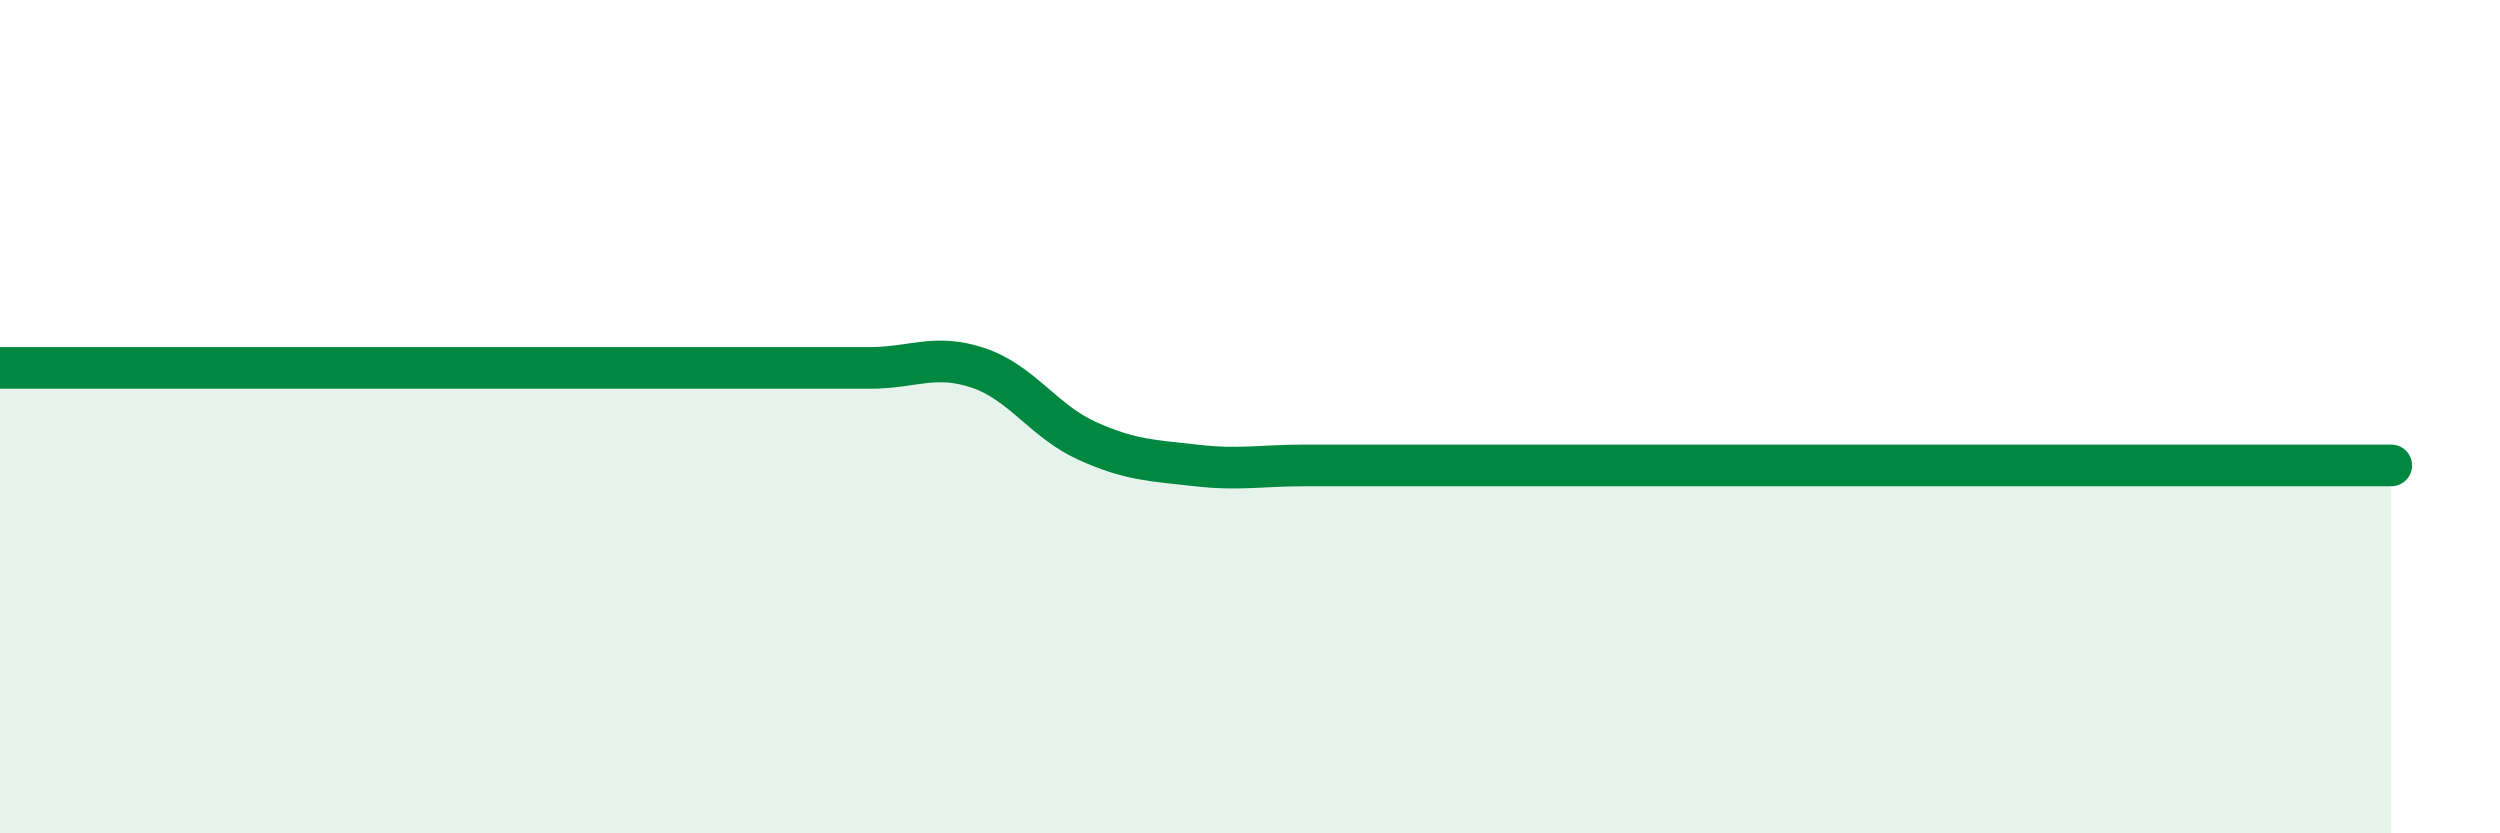
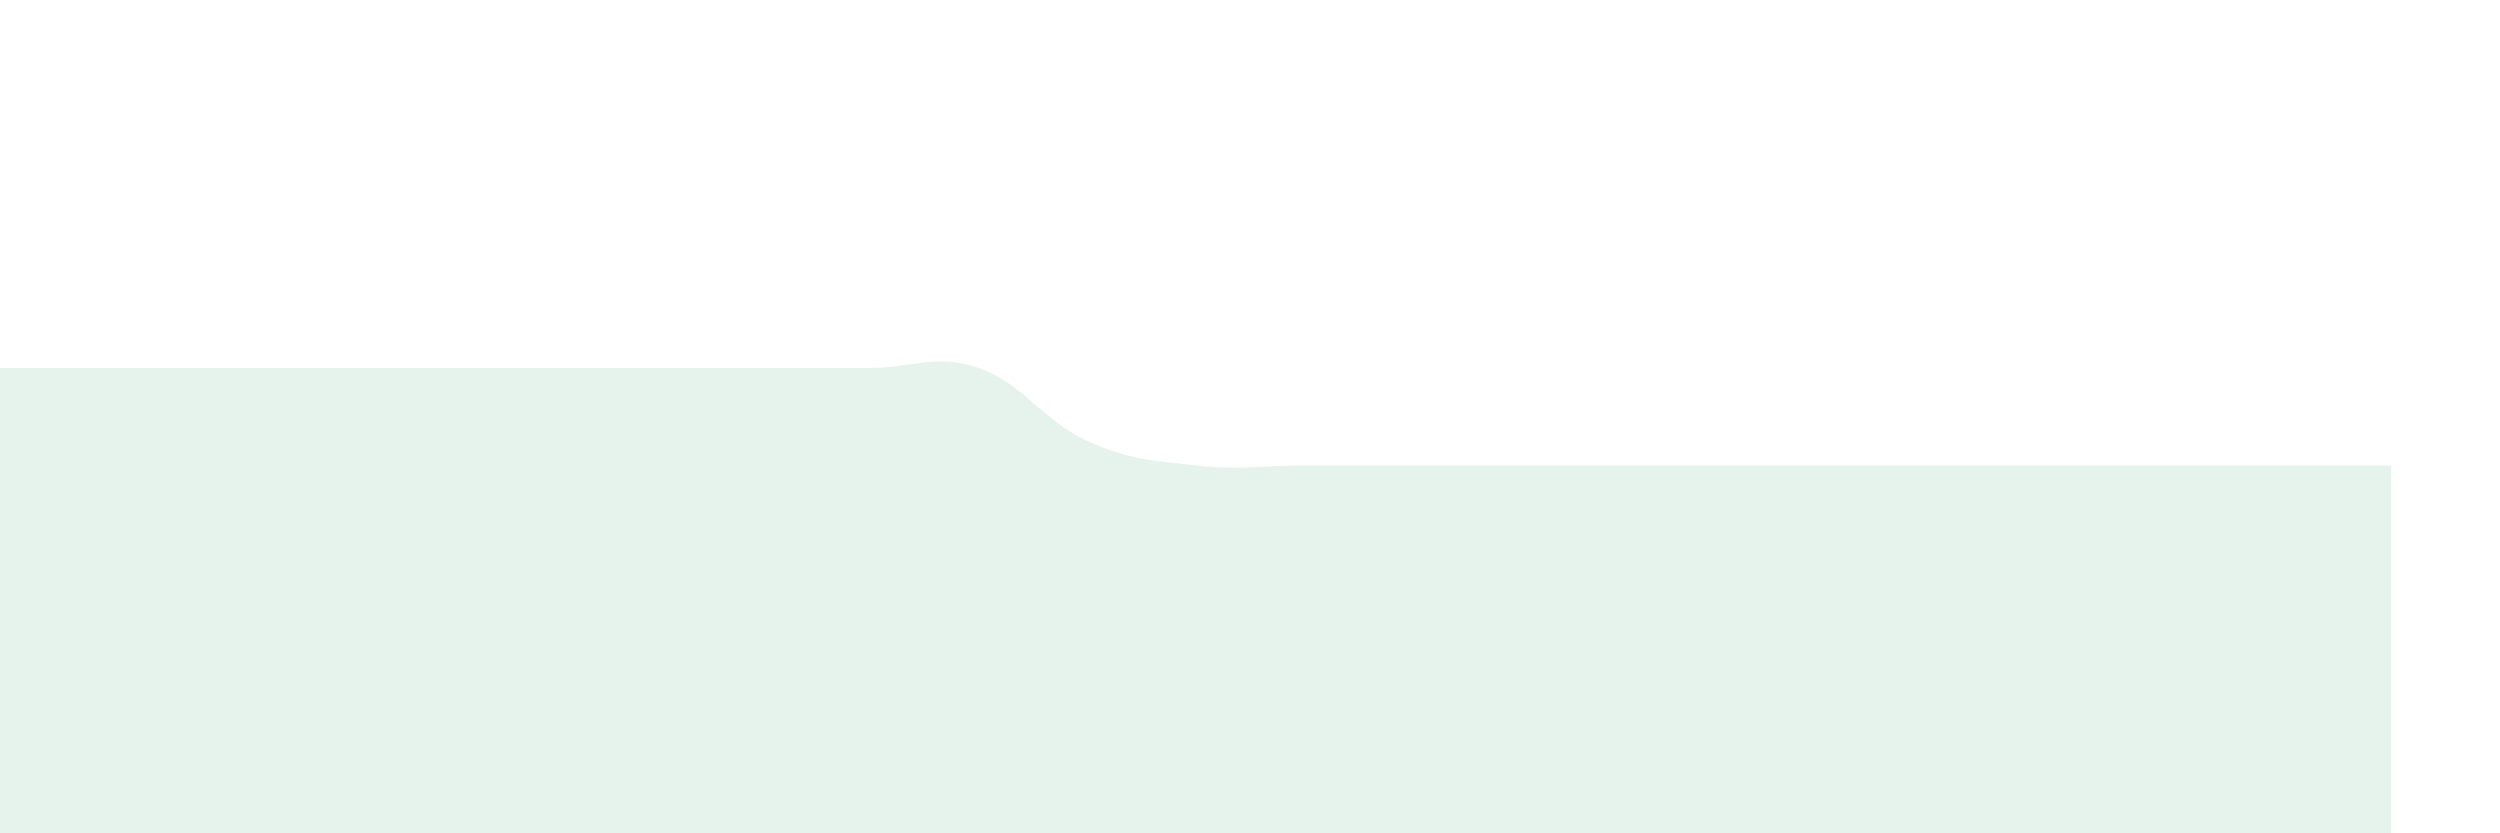
<svg xmlns="http://www.w3.org/2000/svg" width="60" height="20" viewBox="0 0 60 20">
  <path d="M 0,8.83 C 0.52,8.83 1.57,8.83 2.61,8.83 C 3.65,8.83 4.18,8.83 5.22,8.83 C 6.26,8.83 6.79,8.83 7.83,8.83 C 8.87,8.83 9.39,8.83 10.43,8.83 C 11.47,8.83 12,8.83 13.04,8.83 C 14.08,8.83 14.61,8.83 15.65,8.83 C 16.69,8.83 17.22,8.83 18.26,8.83 C 19.3,8.83 19.83,8.83 20.87,8.83 C 21.91,8.83 22.44,8.48 23.48,8.83 C 24.52,9.18 25.05,10.11 26.09,10.58 C 27.13,11.05 27.66,11.05 28.7,11.17 C 29.74,11.29 30.26,11.17 31.3,11.17 C 32.34,11.17 32.87,11.17 33.91,11.17 C 34.95,11.17 35.48,11.17 36.52,11.17 C 37.56,11.17 38.09,11.17 39.13,11.17 C 40.17,11.17 40.7,11.17 41.74,11.17 C 42.78,11.17 43.31,11.17 44.35,11.17 C 45.39,11.17 45.92,11.17 46.96,11.17 C 48,11.17 48.53,11.17 49.57,11.17 C 50.61,11.17 51.13,11.17 52.17,11.17 C 53.21,11.17 53.74,11.17 54.78,11.17 C 55.82,11.17 56.87,11.17 57.39,11.17L57.39 20L0 20Z" fill="#008740" opacity="0.1" stroke-linecap="round" stroke-linejoin="round" />
-   <path d="M 0,8.83 C 0.52,8.83 1.57,8.83 2.61,8.83 C 3.65,8.83 4.18,8.83 5.22,8.83 C 6.26,8.83 6.79,8.83 7.83,8.83 C 8.87,8.83 9.39,8.83 10.43,8.83 C 11.47,8.83 12,8.83 13.04,8.83 C 14.08,8.83 14.61,8.83 15.65,8.83 C 16.69,8.83 17.22,8.83 18.26,8.83 C 19.3,8.83 19.83,8.83 20.87,8.83 C 21.91,8.83 22.44,8.48 23.48,8.83 C 24.52,9.18 25.05,10.11 26.09,10.58 C 27.13,11.05 27.66,11.05 28.7,11.17 C 29.74,11.29 30.26,11.17 31.3,11.17 C 32.34,11.17 32.87,11.17 33.91,11.17 C 34.95,11.17 35.48,11.17 36.52,11.17 C 37.56,11.17 38.09,11.17 39.13,11.17 C 40.17,11.17 40.7,11.17 41.74,11.17 C 42.78,11.17 43.31,11.17 44.35,11.17 C 45.39,11.17 45.92,11.17 46.96,11.17 C 48,11.17 48.53,11.17 49.57,11.17 C 50.61,11.17 51.13,11.17 52.17,11.17 C 53.21,11.17 53.74,11.17 54.78,11.17 C 55.82,11.17 56.87,11.17 57.39,11.17" stroke="#008740" stroke-width="1" fill="none" stroke-linecap="round" stroke-linejoin="round" />
</svg>